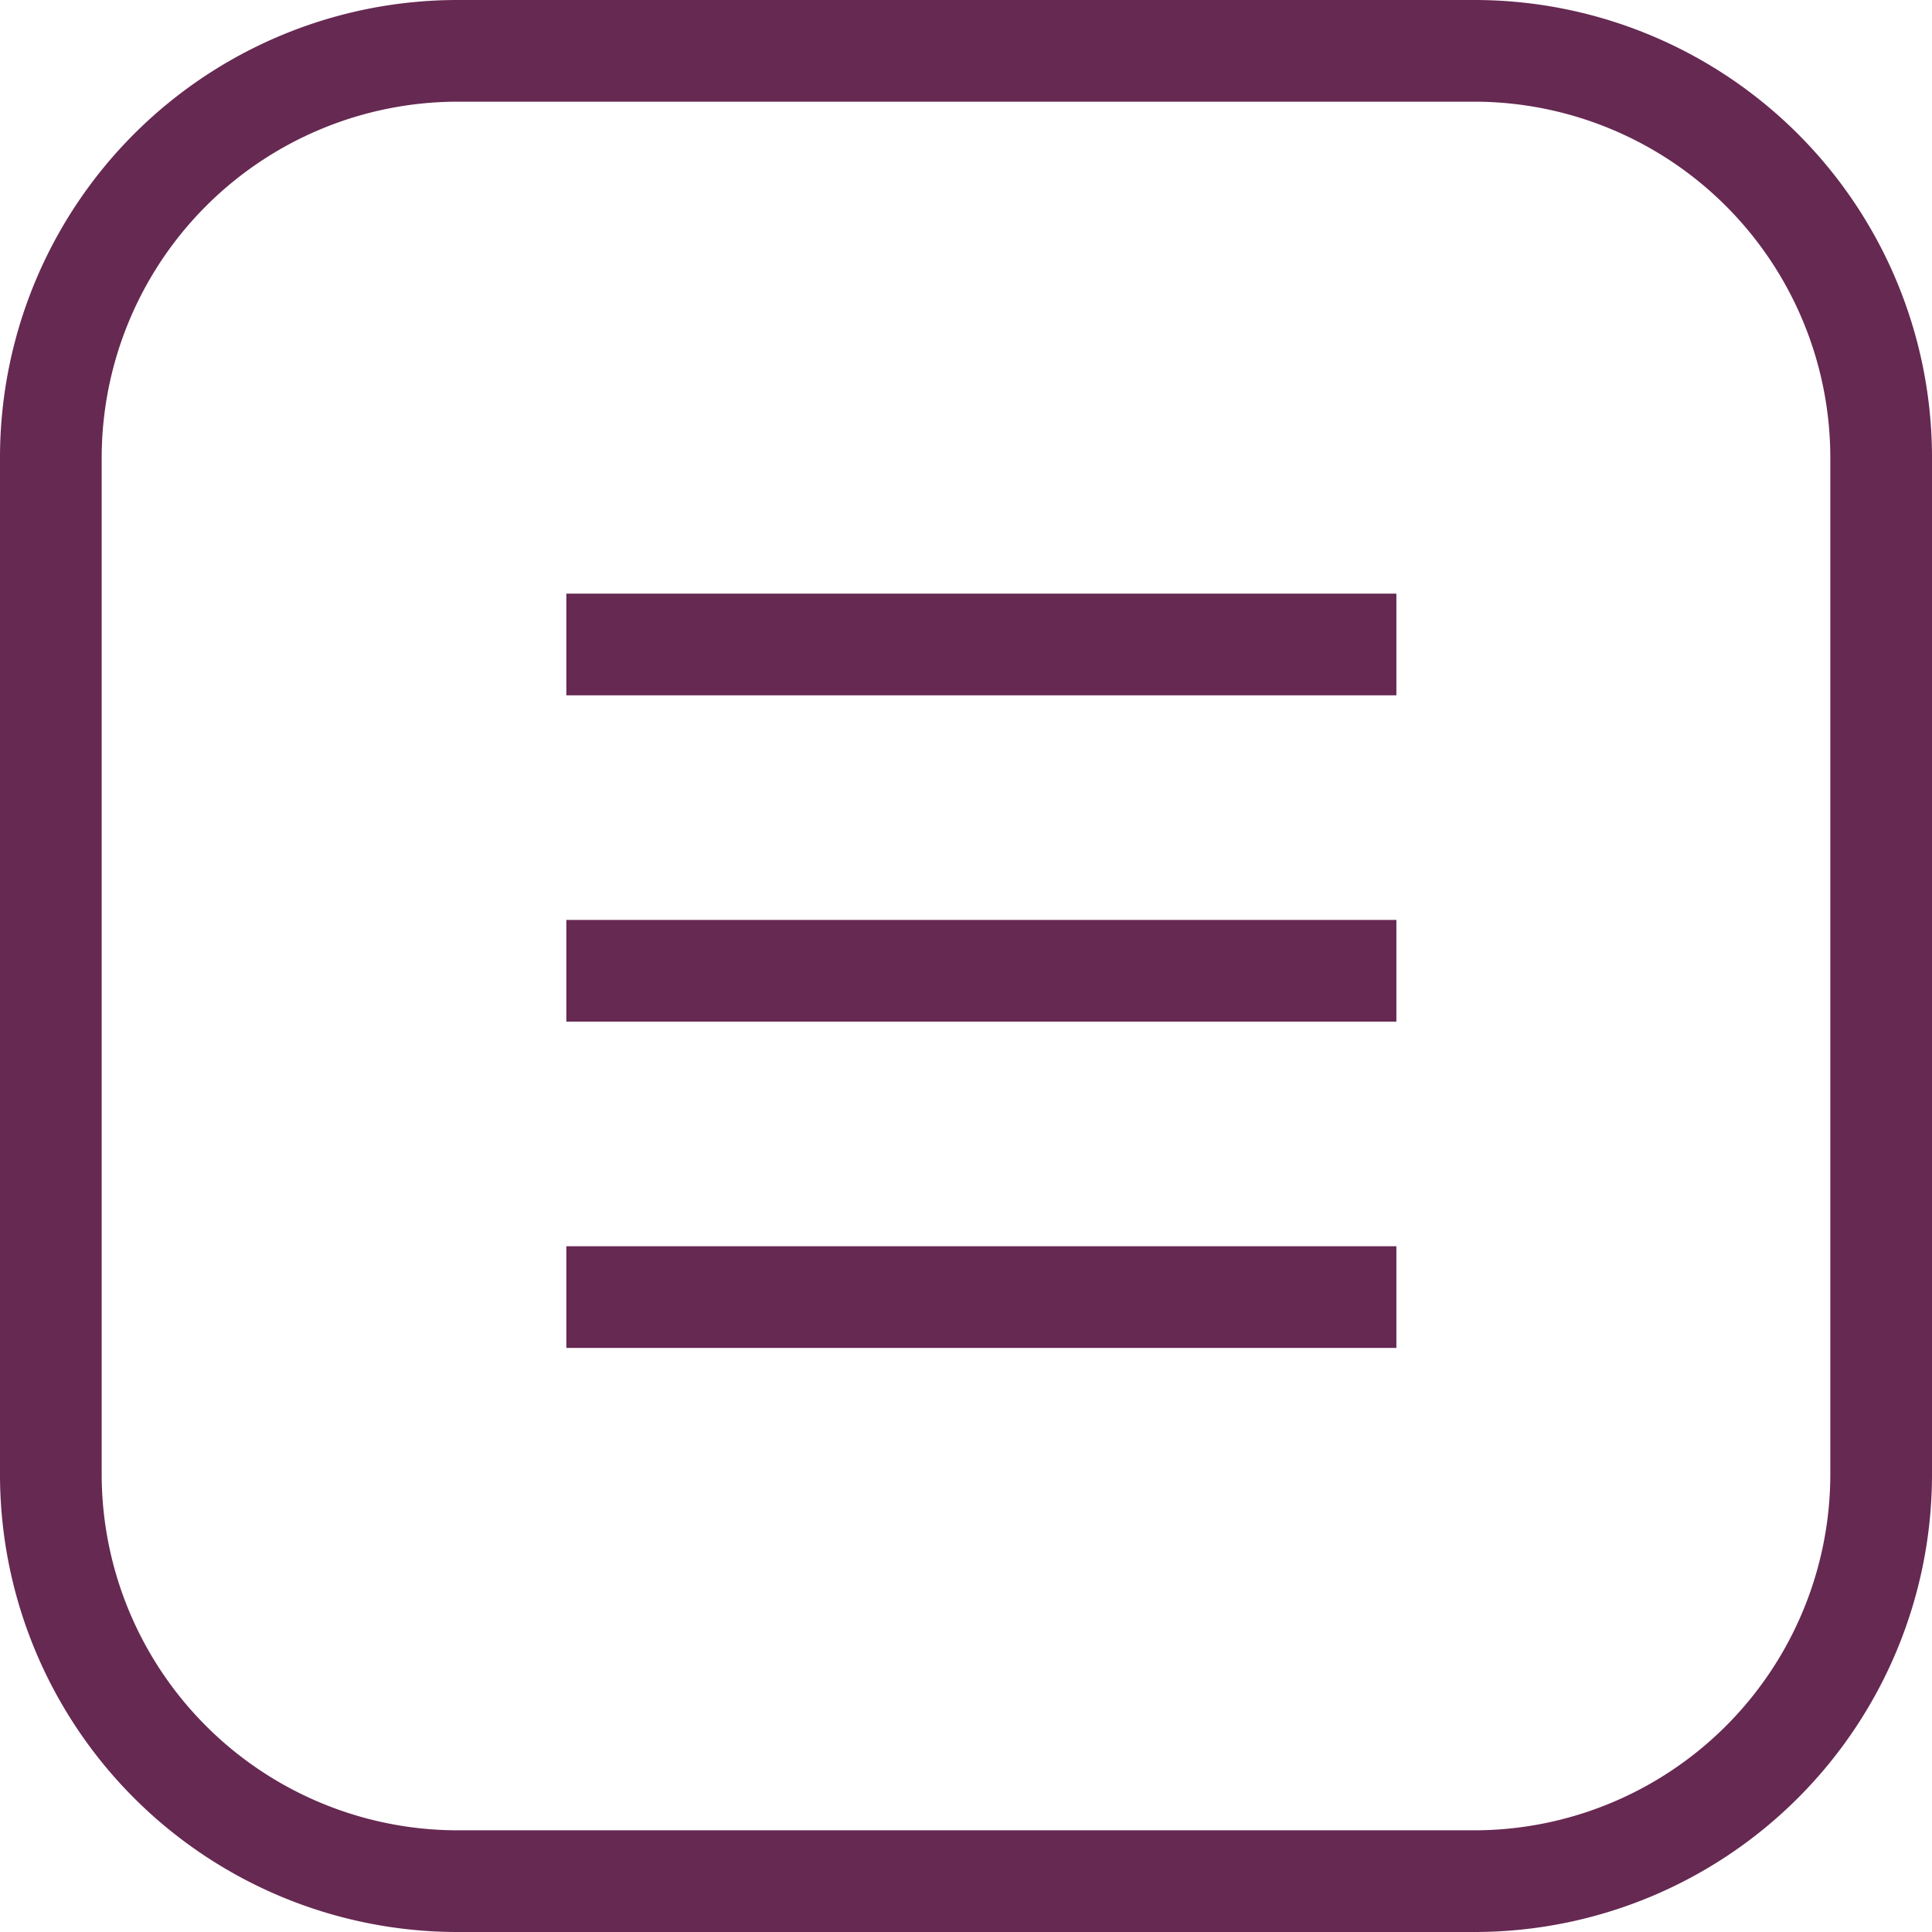
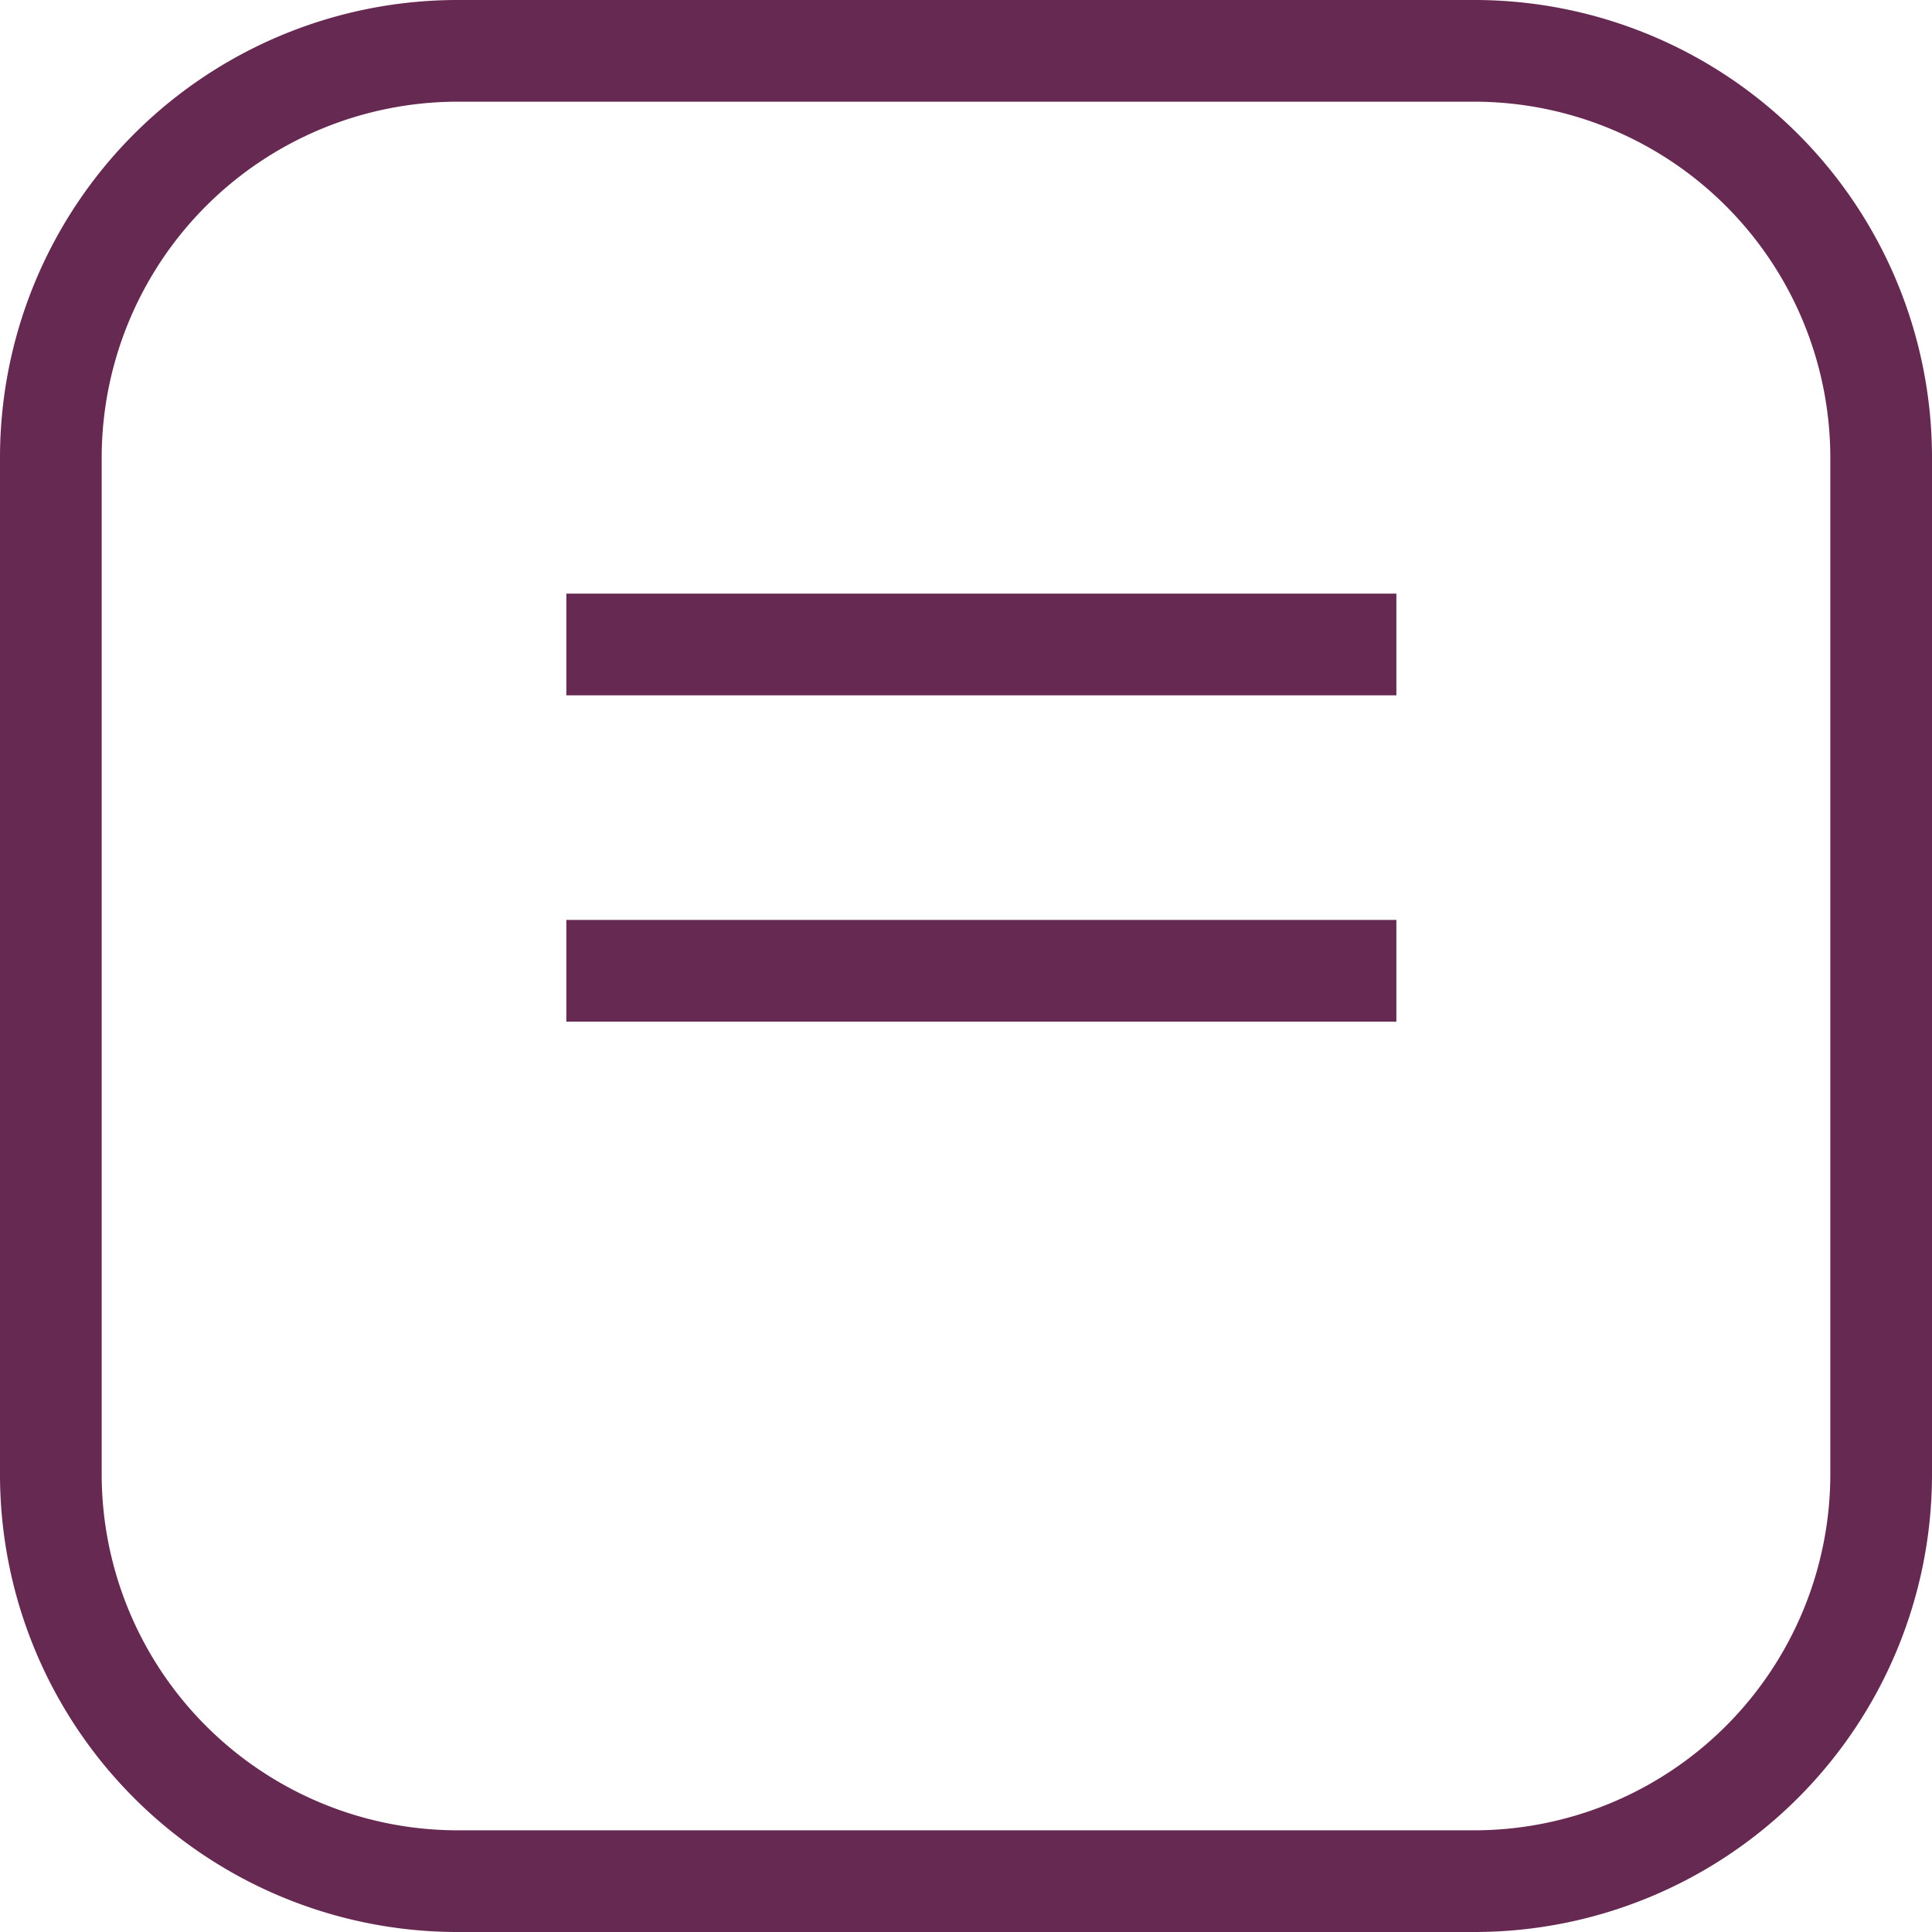
<svg xmlns="http://www.w3.org/2000/svg" width="38" height="38" viewBox="0 0 38 38">
  <g id="Group_100" data-name="Group 100" transform="translate(23101 23560)">
    <g id="Group_99" data-name="Group 99" transform="translate(-23454 -23608)">
      <path id="Rectangle_17" data-name="Rectangle 17" d="M9,2A7.008,7.008,0,0,0,2,9V29a7.008,7.008,0,0,0,7,7H29a7.008,7.008,0,0,0,7-7V9a7.008,7.008,0,0,0-7-7H9M9,0H29a9,9,0,0,1,9,9V29a9,9,0,0,1-9,9H9a9,9,0,0,1-9-9V9A9,9,0,0,1,9,0Z" transform="translate(353 48)" fill="#662952" />
      <g id="Group_5" data-name="Group 5" transform="translate(364.133 60.676)">
        <path id="Path_13" data-name="Path 13" d="M-23177.4-23509.391h-16.326v-2h16.326Z" transform="translate(23193.732 23510.391)" fill="#662952" />
        <path id="Path_14" data-name="Path 14" d="M-23177.4-23509.391h-16.326v-2h16.326Z" transform="translate(23193.732 23516.809)" fill="#662952" />
-         <path id="Path_15" data-name="Path 15" d="M-23177.4-23509.391h-16.326v-2h16.326Z" transform="translate(23193.732 23523.227)" fill="#662952" />
      </g>
    </g>
  </g>
</svg>